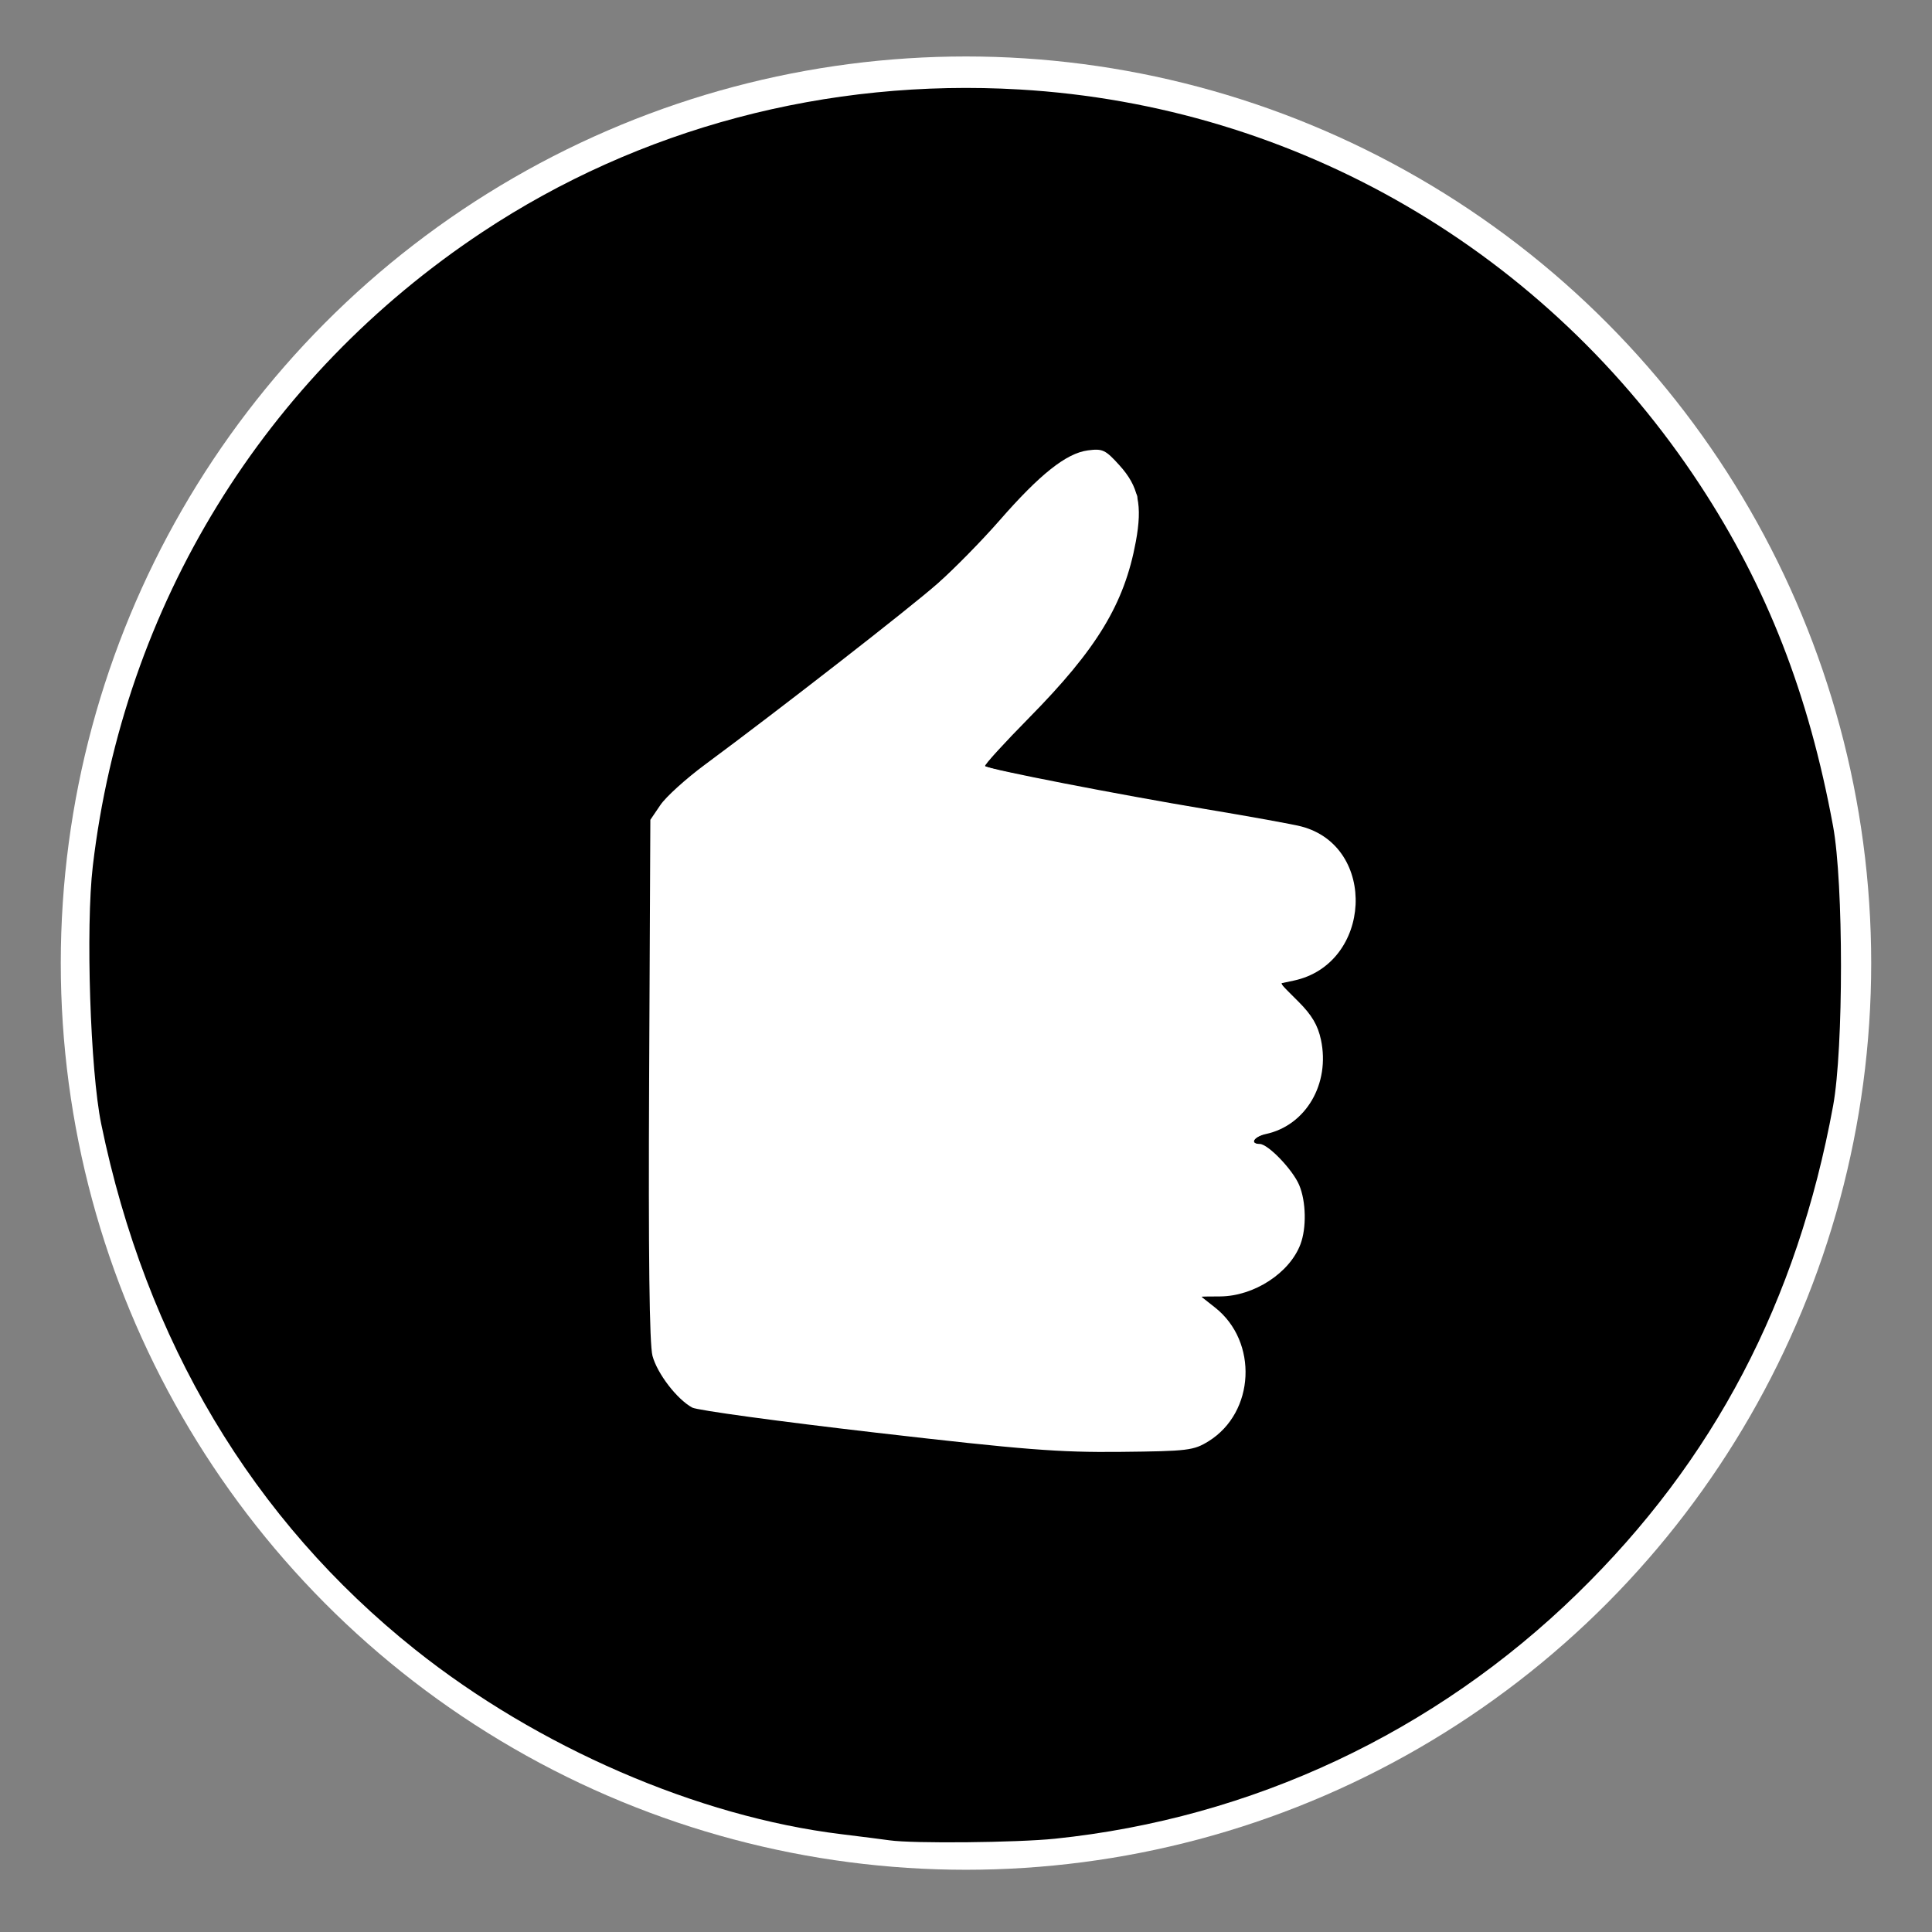
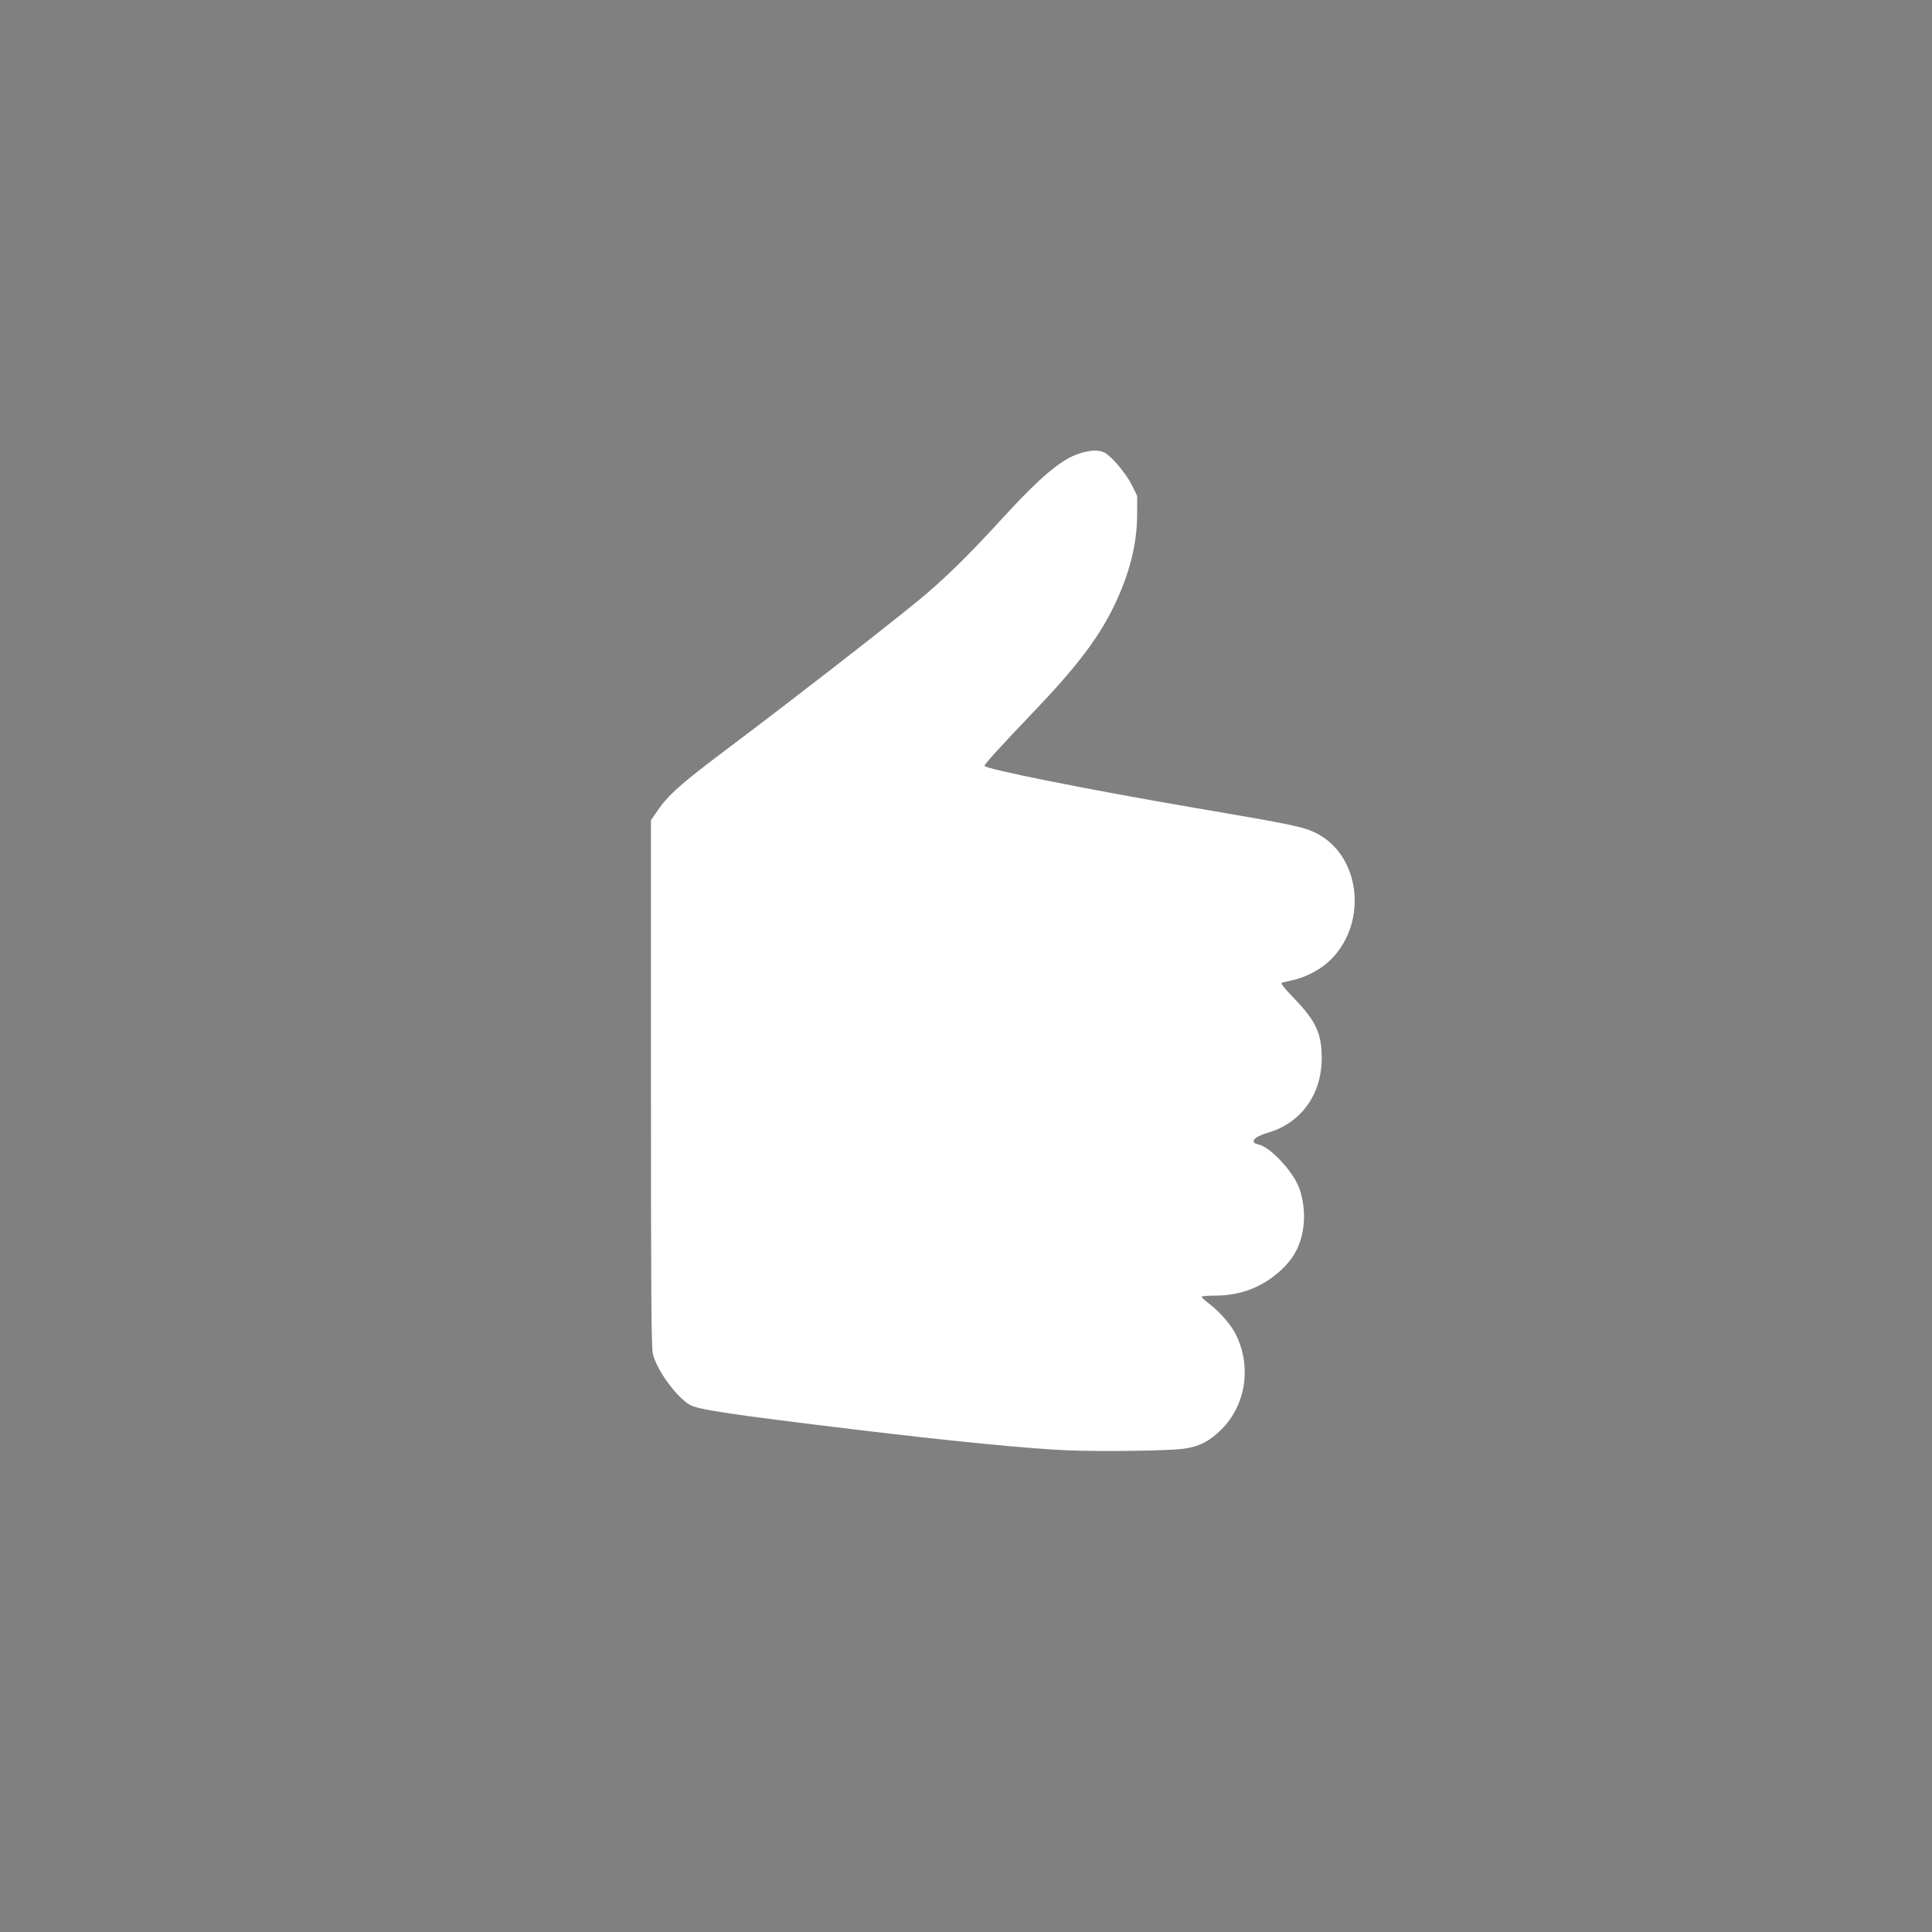
<svg xmlns="http://www.w3.org/2000/svg" xmlns:ns1="http://www.inkscape.org/namespaces/inkscape" xmlns:ns2="http://sodipodi.sourceforge.net/DTD/sodipodi-0.dtd" id="svg4136" version="1.1" ns1:version="0.91 r13725" width="456" height="456" viewBox="0 0 456 456" ns2:docname="wc_success.svg">
  <rect x="0" y="0" width="456" height="456" fill="#808080" stroke="none" />
  <defs id="defs4140" />
  <ns2:namedview pagecolor="#ffffff" bordercolor="#666666" borderopacity="1" objecttolerance="10" gridtolerance="10" guidetolerance="10" ns1:pageopacity="0" ns1:pageshadow="2" ns1:window-width="2560" ns1:window-height="1378" id="namedview4138" showgrid="false" ns1:zoom="2.9276702" ns1:cx="203.06485" ns1:cy="232.12814" ns1:window-x="-8" ns1:window-y="-8" ns1:window-maximized="1" ns1:current-layer="svg4136" />
-   <ellipse style="fill:#ffffff;fill-opacity:1;stroke:none;stroke-opacity:1" id="path4158" cx="227.997" cy="227.32" rx="213.651" ry="213.993" />
-   <path d="m 210,434.367 c -1.375,-0.199 -6.55,-0.857 -11.5,-1.463 C 164.652,428.76 126.907,412.397 97.955,389.317 59.628,358.763 34.441,316.578 23.888,265.27 21.305,252.714 20.203,218.885 21.905,204.412 29.134,142.945 62.342,88.917 113.899,54.743 150.891,30.224 195.19,18.47 240.621,21.12 c 65.335,3.811 124.506,38.212 160.67,93.41 15.797,24.112 25.619,49.314 31.36,80.469 2.485,13.482 2.489,52.481 0.007,66 -8.484,46.218 -28.154,83.722 -60.386,115.141 -33.619,32.77 -76.802,53.032 -123.271,57.841 -8.969,0.928 -33.557,1.17 -39,0.384 z m 75.259,-94.204 c 10.945,-6.805 11.748,-23.496 1.519,-31.558 l -3.278,-2.583 4.5,-0.033 c 7.97,-0.059 16.373,-5.518 18.936,-12.304 1.462,-3.869 1.333,-10.108 -0.289,-13.967 C 305.114,276.067 299.284,270 297.31,270 c -2.416,0 -1.341,-1.743 1.44,-2.336 9.473,-2.019 15.242,-11.878 13.026,-22.264 -0.729,-3.419 -2.151,-5.827 -5.3,-8.976 l -4.303,-4.303 3.163,-0.668 c 18.511,-3.911 19.868,-31.692 1.778,-36.393 -1.988,-0.517 -12.165,-2.362 -22.615,-4.101 -20.276,-3.374 -51.288,-9.413 -52.002,-10.128 -0.237,-0.237 4.426,-5.359 10.363,-11.381 16.085,-16.318 22.521,-26.939 25.229,-41.637 1.579,-8.568 0.624,-13.017 -3.857,-17.977 -3.332,-3.688 -3.992,-3.998 -7.503,-3.527 -5.064,0.679 -11.296,5.625 -20.779,16.49 -4.177,4.785 -10.712,11.455 -14.522,14.821 -6.553,5.789 -37.389,29.798 -55.073,42.88 -4.461,3.3 -9.178,7.575 -10.483,9.5 l -2.373,3.5 -0.286,61.258 c -0.194,41.542 0.061,62.547 0.792,65.263 1.129,4.193 5.778,10.243 9.381,12.207 1.162,0.634 20.563,3.284 43.113,5.891 35.21,4.069 43.401,4.713 58,4.56 15.913,-0.167 17.24,-0.328 20.759,-2.516 z" id="path4146" ns1:connector-curvature="0" />
-   <path style="fill:#ffffff;fill-opacity:1;stroke:none;stroke-opacity:1" d="m 252.182,342.324 c -8.714,-0.326 -27.929,-2.204 -50.381,-4.922 -29.547,-3.578 -37.024,-4.697 -38.991,-5.835 -3.198,-1.85 -7.861,-8.298 -8.731,-12.074 -0.349,-1.517 -0.439,-14.592 -0.439,-63.902 l 0,-61.995 1.51,-2.202 c 2.654,-3.87 5.515,-6.393 17.276,-15.232 14.627,-10.993 35.324,-27.067 44.404,-34.485 5.602,-4.576 11.681,-10.51 19.251,-18.789 9.476,-10.364 14.391,-14.521 18.784,-15.887 2.578,-0.802 4.508,-0.86 5.831,-0.176 1.666,0.862 5.101,4.945 6.442,7.658 l 1.268,2.566 -0.016,4.458 c -0.024,6.969 -1.797,13.956 -5.462,21.537 -3.637,7.522 -8.902,14.453 -18.939,24.934 -7.582,7.917 -11.619,12.357 -11.619,12.777 0,0.729 24.91,5.706 49.698,9.931 22.809,3.887 25.517,4.448 28.456,5.892 10.516,5.169 12.451,20.946 3.659,29.84 -2.268,2.295 -5.783,4.201 -9.059,4.914 -1.033,0.225 -2.153,0.484 -2.488,0.576 -0.482,0.132 0.128,0.938 2.903,3.836 5.096,5.322 6.416,8.21 6.416,14.04 0,8.584 -4.932,15.362 -12.809,17.6 -3.217,0.914 -4.306,2.322 -2.114,2.733 2.376,0.446 7.224,5.332 9.138,9.212 1.395,2.826 1.954,7.071 1.406,10.671 -0.601,3.945 -2.237,7.024 -5.181,9.749 -4.354,4.031 -9.564,6.052 -15.6,6.052 -1.755,0 -3.19,0.122 -3.19,0.271 0,0.149 0.764,0.854 1.698,1.567 2.684,2.047 5.349,5.145 6.501,7.558 3.621,7.587 2.2,16.475 -3.555,22.229 -2.794,2.794 -5.418,4.101 -9.123,4.544 -3.882,0.464 -18.779,0.659 -26.946,0.353 z" id="path4150" ns1:connector-curvature="0" />
-   <ellipse style="fill:#ffffff;fill-opacity:1;stroke:none;stroke-opacity:1" id="path4154" cx="251.053" cy="226.466" rx="5.124" ry="13.663" />
+   <path style="fill:#ffffff;fill-opacity:1;stroke:none;stroke-opacity:1" d="m 252.182,342.324 c -8.714,-0.326 -27.929,-2.204 -50.381,-4.922 -29.547,-3.578 -37.024,-4.697 -38.991,-5.835 -3.198,-1.85 -7.861,-8.298 -8.731,-12.074 -0.349,-1.517 -0.439,-14.592 -0.439,-63.902 l 0,-61.995 1.51,-2.202 c 2.654,-3.87 5.515,-6.393 17.276,-15.232 14.627,-10.993 35.324,-27.067 44.404,-34.485 5.602,-4.576 11.681,-10.51 19.251,-18.789 9.476,-10.364 14.391,-14.521 18.784,-15.887 2.578,-0.802 4.508,-0.86 5.831,-0.176 1.666,0.862 5.101,4.945 6.442,7.658 l 1.268,2.566 -0.016,4.458 c -0.024,6.969 -1.797,13.956 -5.462,21.537 -3.637,7.522 -8.902,14.453 -18.939,24.934 -7.582,7.917 -11.619,12.357 -11.619,12.777 0,0.729 24.91,5.706 49.698,9.931 22.809,3.887 25.517,4.448 28.456,5.892 10.516,5.169 12.451,20.946 3.659,29.84 -2.268,2.295 -5.783,4.201 -9.059,4.914 -1.033,0.225 -2.153,0.484 -2.488,0.576 -0.482,0.132 0.128,0.938 2.903,3.836 5.096,5.322 6.416,8.21 6.416,14.04 0,8.584 -4.932,15.362 -12.809,17.6 -3.217,0.914 -4.306,2.322 -2.114,2.733 2.376,0.446 7.224,5.332 9.138,9.212 1.395,2.826 1.954,7.071 1.406,10.671 -0.601,3.945 -2.237,7.024 -5.181,9.749 -4.354,4.031 -9.564,6.052 -15.6,6.052 -1.755,0 -3.19,0.122 -3.19,0.271 0,0.149 0.764,0.854 1.698,1.567 2.684,2.047 5.349,5.145 6.501,7.558 3.621,7.587 2.2,16.475 -3.555,22.229 -2.794,2.794 -5.418,4.101 -9.123,4.544 -3.882,0.464 -18.779,0.659 -26.946,0.353 " id="path4150" ns1:connector-curvature="0" />
</svg>